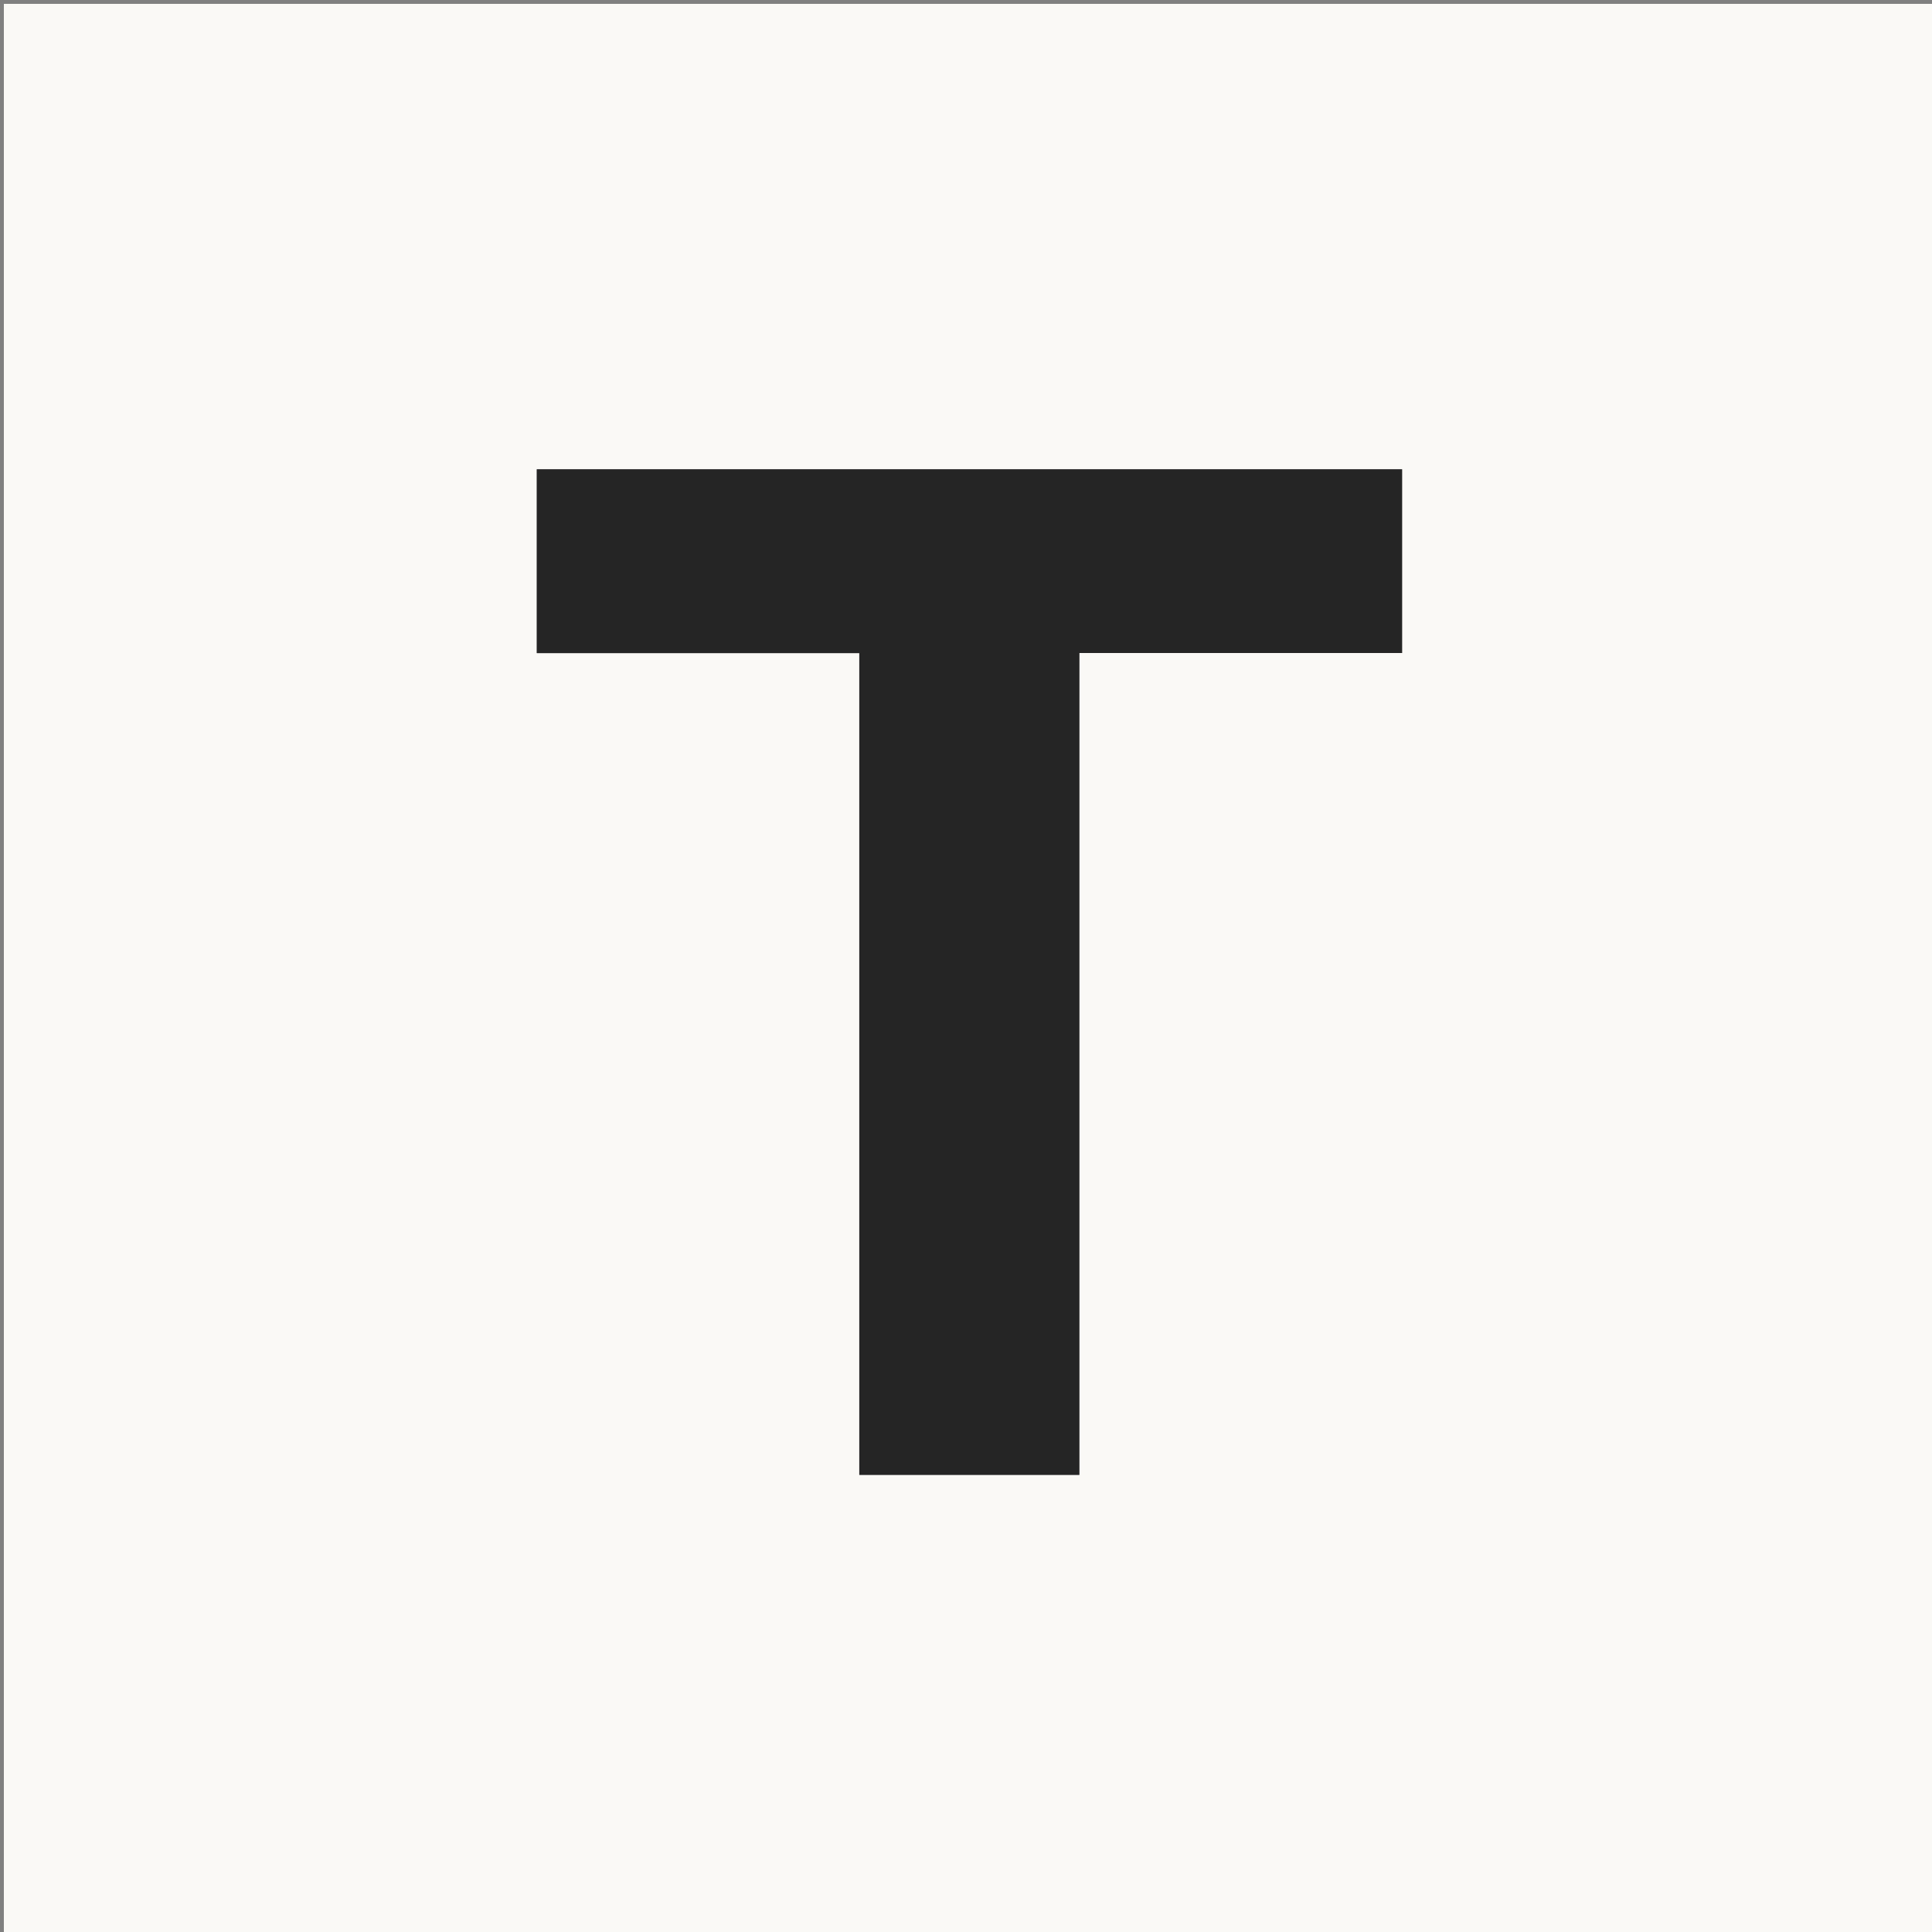
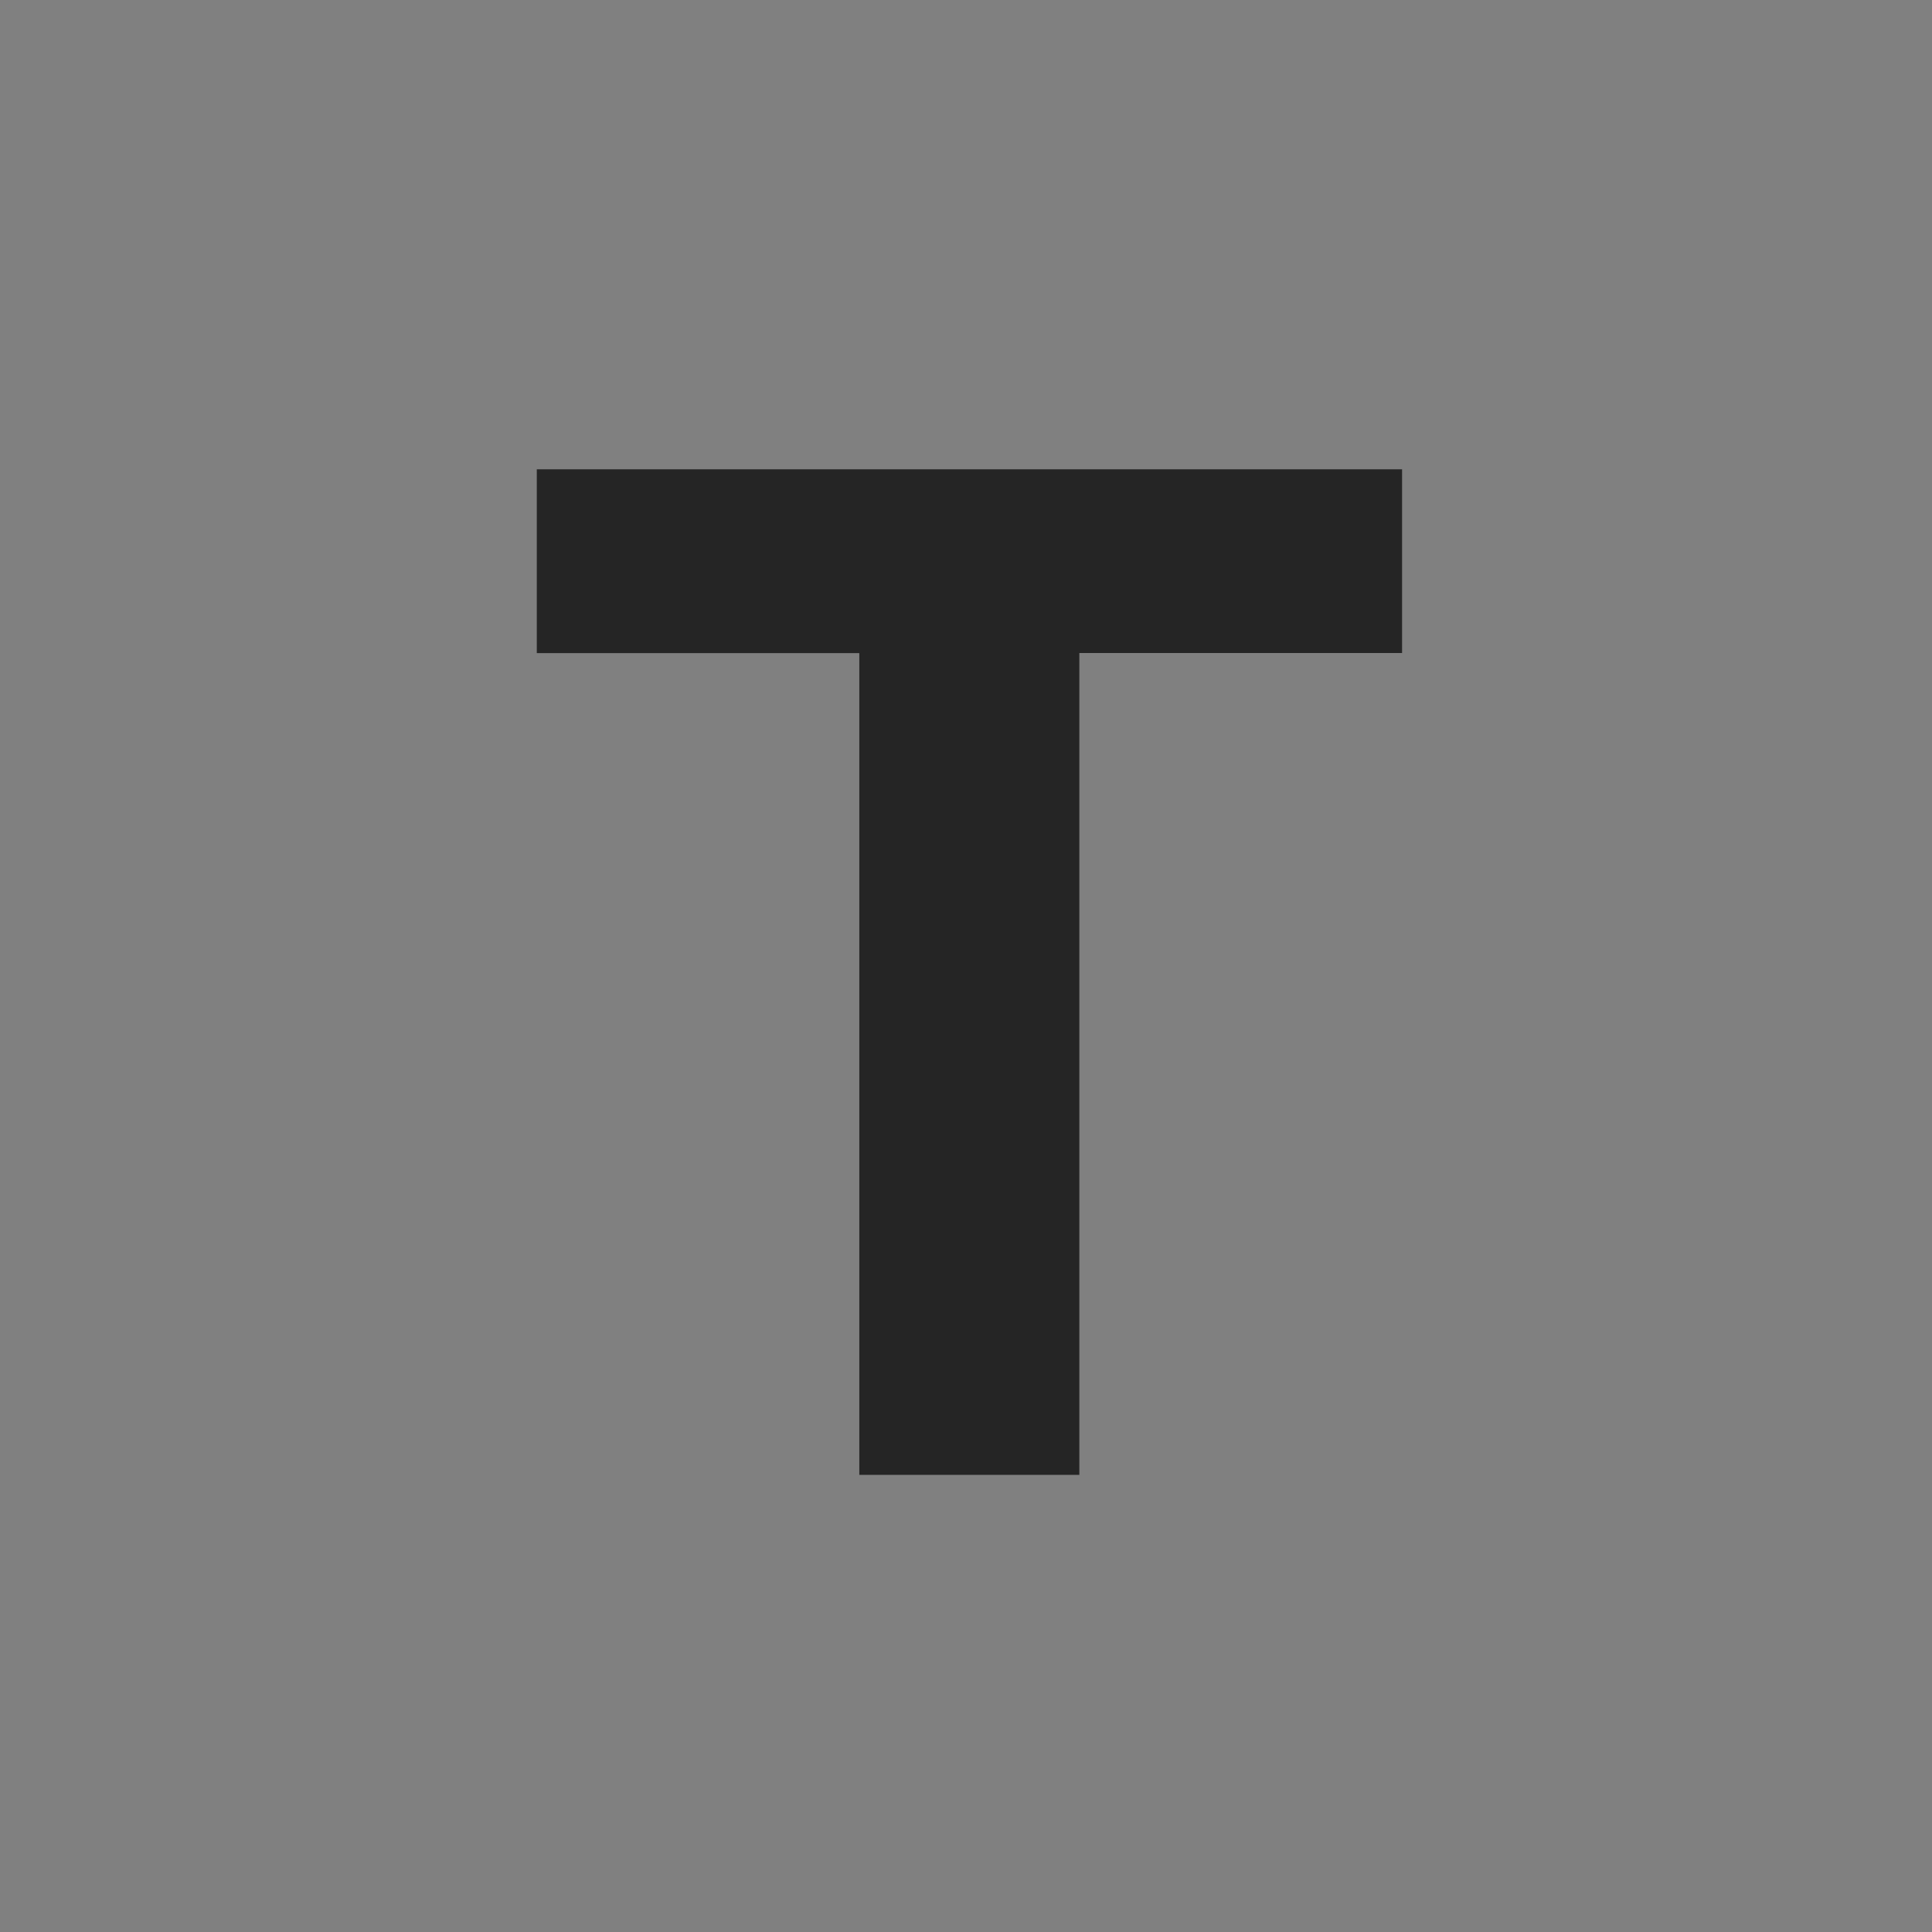
<svg xmlns="http://www.w3.org/2000/svg" version="1.1" id="Layer_1" x="0px" y="0px" width="100%" viewBox="0 0 500 500" enable-background="new 0 0 500 500" xml:space="preserve">
  <rect x="0" y="0" width="500" height="500" fill="#808080" stroke="none" />
-   <path fill="#FAF9F6" opacity="1" stroke="none" d=" M237,501   C158,501 79.5,501 1,501   C1,334.333 1,167.667 1,1   C167.667,1 334.333,1 501,1   C501,167.667 501,334.333 501,501   C413.167,501 325.333,501 237,501  M287.546,169.001   C312.66,169.001 337.773,169.001 362.855,169.001   C362.855,152.807 362.855,137.099 362.855,121.456   C287.933,121.456 213.406,121.456 138.921,121.456   C138.921,137.42 138.921,153.016 138.921,169.027   C166.75,169.027 194.337,169.027 222.386,169.027   C222.386,240.162 222.386,310.882 222.386,381.693   C241.583,381.693 260.312,381.693 279.332,381.693   C279.332,310.663 279.332,239.94 279.332,169.001   C281.936,169.001 284.25,169.001 287.546,169.001  z" />
  <path fill="#252525" opacity="1" stroke="none" d=" M287.055,169.001   C284.25,169.001 281.936,169.001 279.332,169.001   C279.332,239.94 279.332,310.663 279.332,381.693   C260.312,381.693 241.583,381.693 222.386,381.693   C222.386,310.882 222.386,240.162 222.386,169.027   C194.337,169.027 166.75,169.027 138.921,169.027   C138.921,153.016 138.921,137.42 138.921,121.456   C213.406,121.456 287.933,121.456 362.855,121.456   C362.855,137.099 362.855,152.807 362.855,169.001   C337.773,169.001 312.66,169.001 287.055,169.001  z" />
</svg>